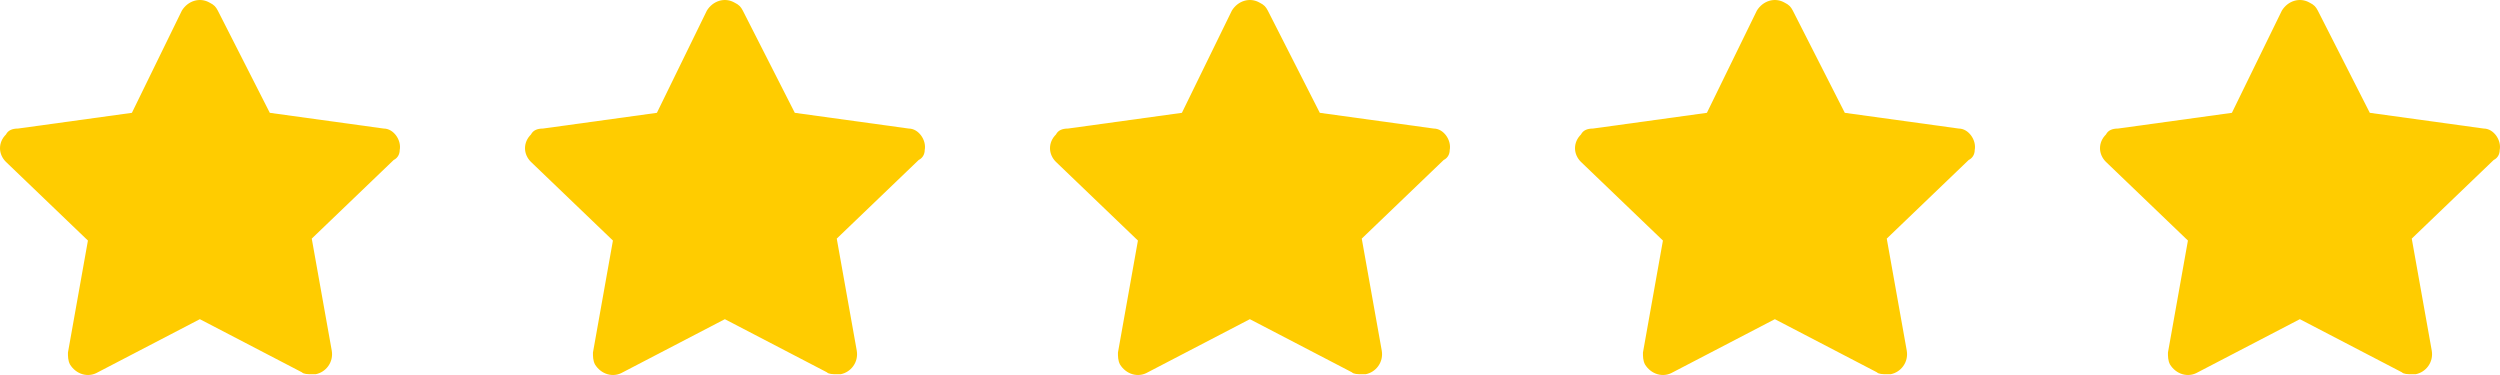
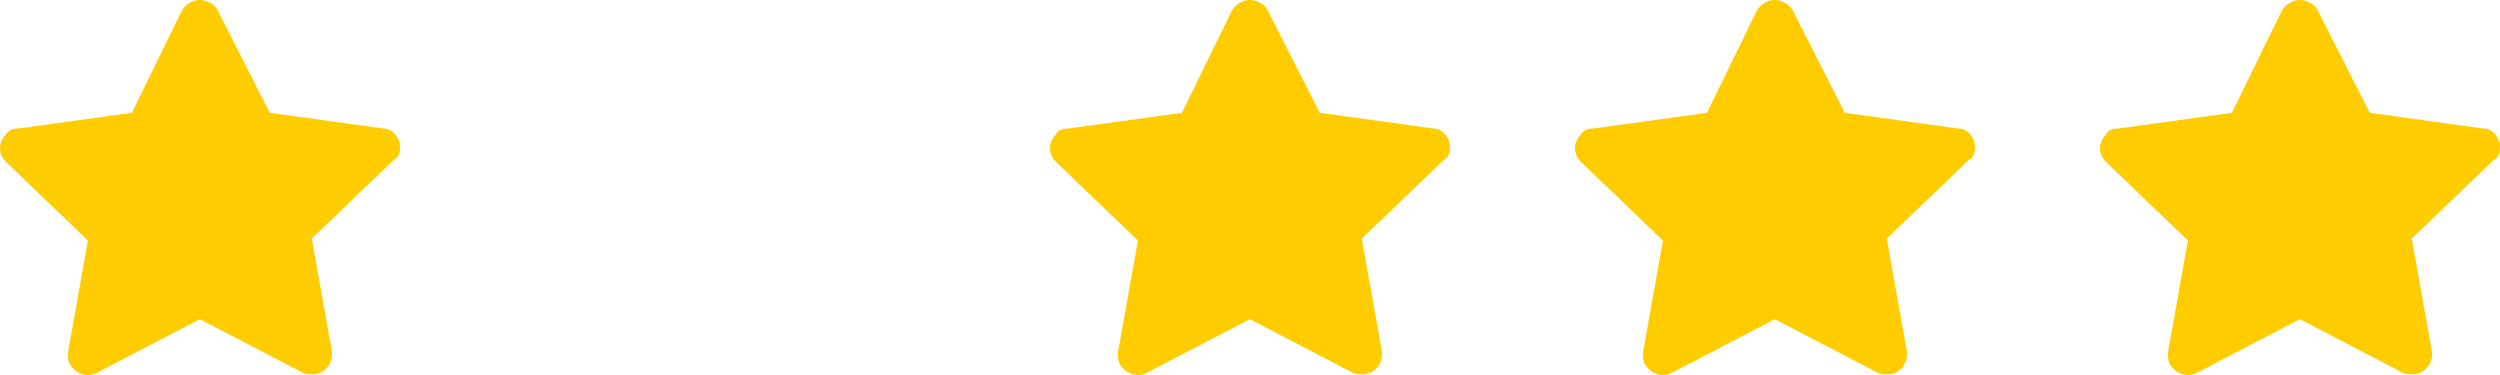
<svg xmlns="http://www.w3.org/2000/svg" width="100" height="15" viewBox="0 0 100 15" fill="none">
  <path d="M15.988 6.006C16.068 5.613 15.748 5.142 15.348 5.142L10.792 4.513L8.713 0.425C8.633 0.268 8.553 0.189 8.394 0.111C7.994 -0.125 7.514 0.032 7.274 0.425L5.276 4.513L0.719 5.142C0.48 5.142 0.32 5.22 0.24 5.378C-0.08 5.692 -0.08 6.164 0.24 6.478L3.517 9.622L2.718 14.103C2.718 14.26 2.718 14.418 2.798 14.575C3.038 14.968 3.517 15.125 3.917 14.889L7.994 12.767L12.071 14.889C12.151 14.968 12.31 14.968 12.47 14.968C12.55 14.968 12.55 14.968 12.63 14.968C13.03 14.889 13.35 14.496 13.27 14.024L12.47 9.544L15.748 6.399C15.908 6.321 15.988 6.164 15.988 6.006Z" fill="#FFCC00" />
-   <path d="M36.988 6.006C37.068 5.613 36.748 5.142 36.348 5.142L31.792 4.513L29.713 0.425C29.633 0.268 29.553 0.189 29.393 0.111C28.994 -0.125 28.514 0.032 28.274 0.425L26.276 4.513L21.719 5.142C21.48 5.142 21.32 5.22 21.24 5.378C20.92 5.692 20.92 6.164 21.24 6.478L24.517 9.622L23.718 14.103C23.718 14.26 23.718 14.418 23.798 14.575C24.038 14.968 24.517 15.125 24.917 14.889L28.994 12.767L33.071 14.889C33.151 14.968 33.31 14.968 33.47 14.968C33.55 14.968 33.55 14.968 33.63 14.968C34.03 14.889 34.35 14.496 34.27 14.024L33.47 9.544L36.748 6.399C36.908 6.321 36.988 6.164 36.988 6.006Z" fill="#FFCC00" />
  <path d="M57.988 6.006C58.068 5.613 57.748 5.142 57.348 5.142L52.792 4.513L50.713 0.425C50.633 0.268 50.553 0.189 50.394 0.111C49.994 -0.125 49.514 0.032 49.274 0.425L47.276 4.513L42.719 5.142C42.48 5.142 42.32 5.22 42.24 5.378C41.92 5.692 41.92 6.164 42.24 6.478L45.517 9.622L44.718 14.103C44.718 14.26 44.718 14.418 44.798 14.575C45.038 14.968 45.517 15.125 45.917 14.889L49.994 12.767L54.071 14.889C54.151 14.968 54.31 14.968 54.47 14.968C54.55 14.968 54.55 14.968 54.63 14.968C55.03 14.889 55.35 14.496 55.27 14.024L54.47 9.544L57.748 6.399C57.908 6.321 57.988 6.164 57.988 6.006Z" fill="#FFCC00" />
  <path d="M78.988 6.006C79.068 5.613 78.748 5.142 78.348 5.142L73.792 4.513L71.713 0.425C71.633 0.268 71.553 0.189 71.394 0.111C70.994 -0.125 70.514 0.032 70.274 0.425L68.276 4.513L63.719 5.142C63.48 5.142 63.32 5.22 63.24 5.378C62.92 5.692 62.92 6.164 63.24 6.478L66.517 9.622L65.718 14.103C65.718 14.26 65.718 14.418 65.798 14.575C66.038 14.968 66.517 15.125 66.917 14.889L70.994 12.767L75.071 14.889C75.151 14.968 75.311 14.968 75.47 14.968C75.55 14.968 75.55 14.968 75.63 14.968C76.03 14.889 76.35 14.496 76.27 14.024L75.47 9.544L78.748 6.399C78.908 6.321 78.988 6.164 78.988 6.006Z" fill="#FFCC00" />
  <path d="M99.988 6.006C100.068 5.613 99.748 5.142 99.348 5.142L94.792 4.513L92.713 0.425C92.633 0.268 92.553 0.189 92.394 0.111C91.994 -0.125 91.514 0.032 91.274 0.425L89.276 4.513L84.719 5.142C84.48 5.142 84.32 5.22 84.24 5.378C83.92 5.692 83.92 6.164 84.24 6.478L87.517 9.622L86.718 14.103C86.718 14.26 86.718 14.418 86.798 14.575C87.038 14.968 87.517 15.125 87.917 14.889L91.994 12.767L96.071 14.889C96.151 14.968 96.311 14.968 96.47 14.968C96.55 14.968 96.55 14.968 96.63 14.968C97.03 14.889 97.35 14.496 97.27 14.024L96.47 9.544L99.748 6.399C99.908 6.321 99.988 6.164 99.988 6.006Z" fill="#FFCC00" />
</svg>